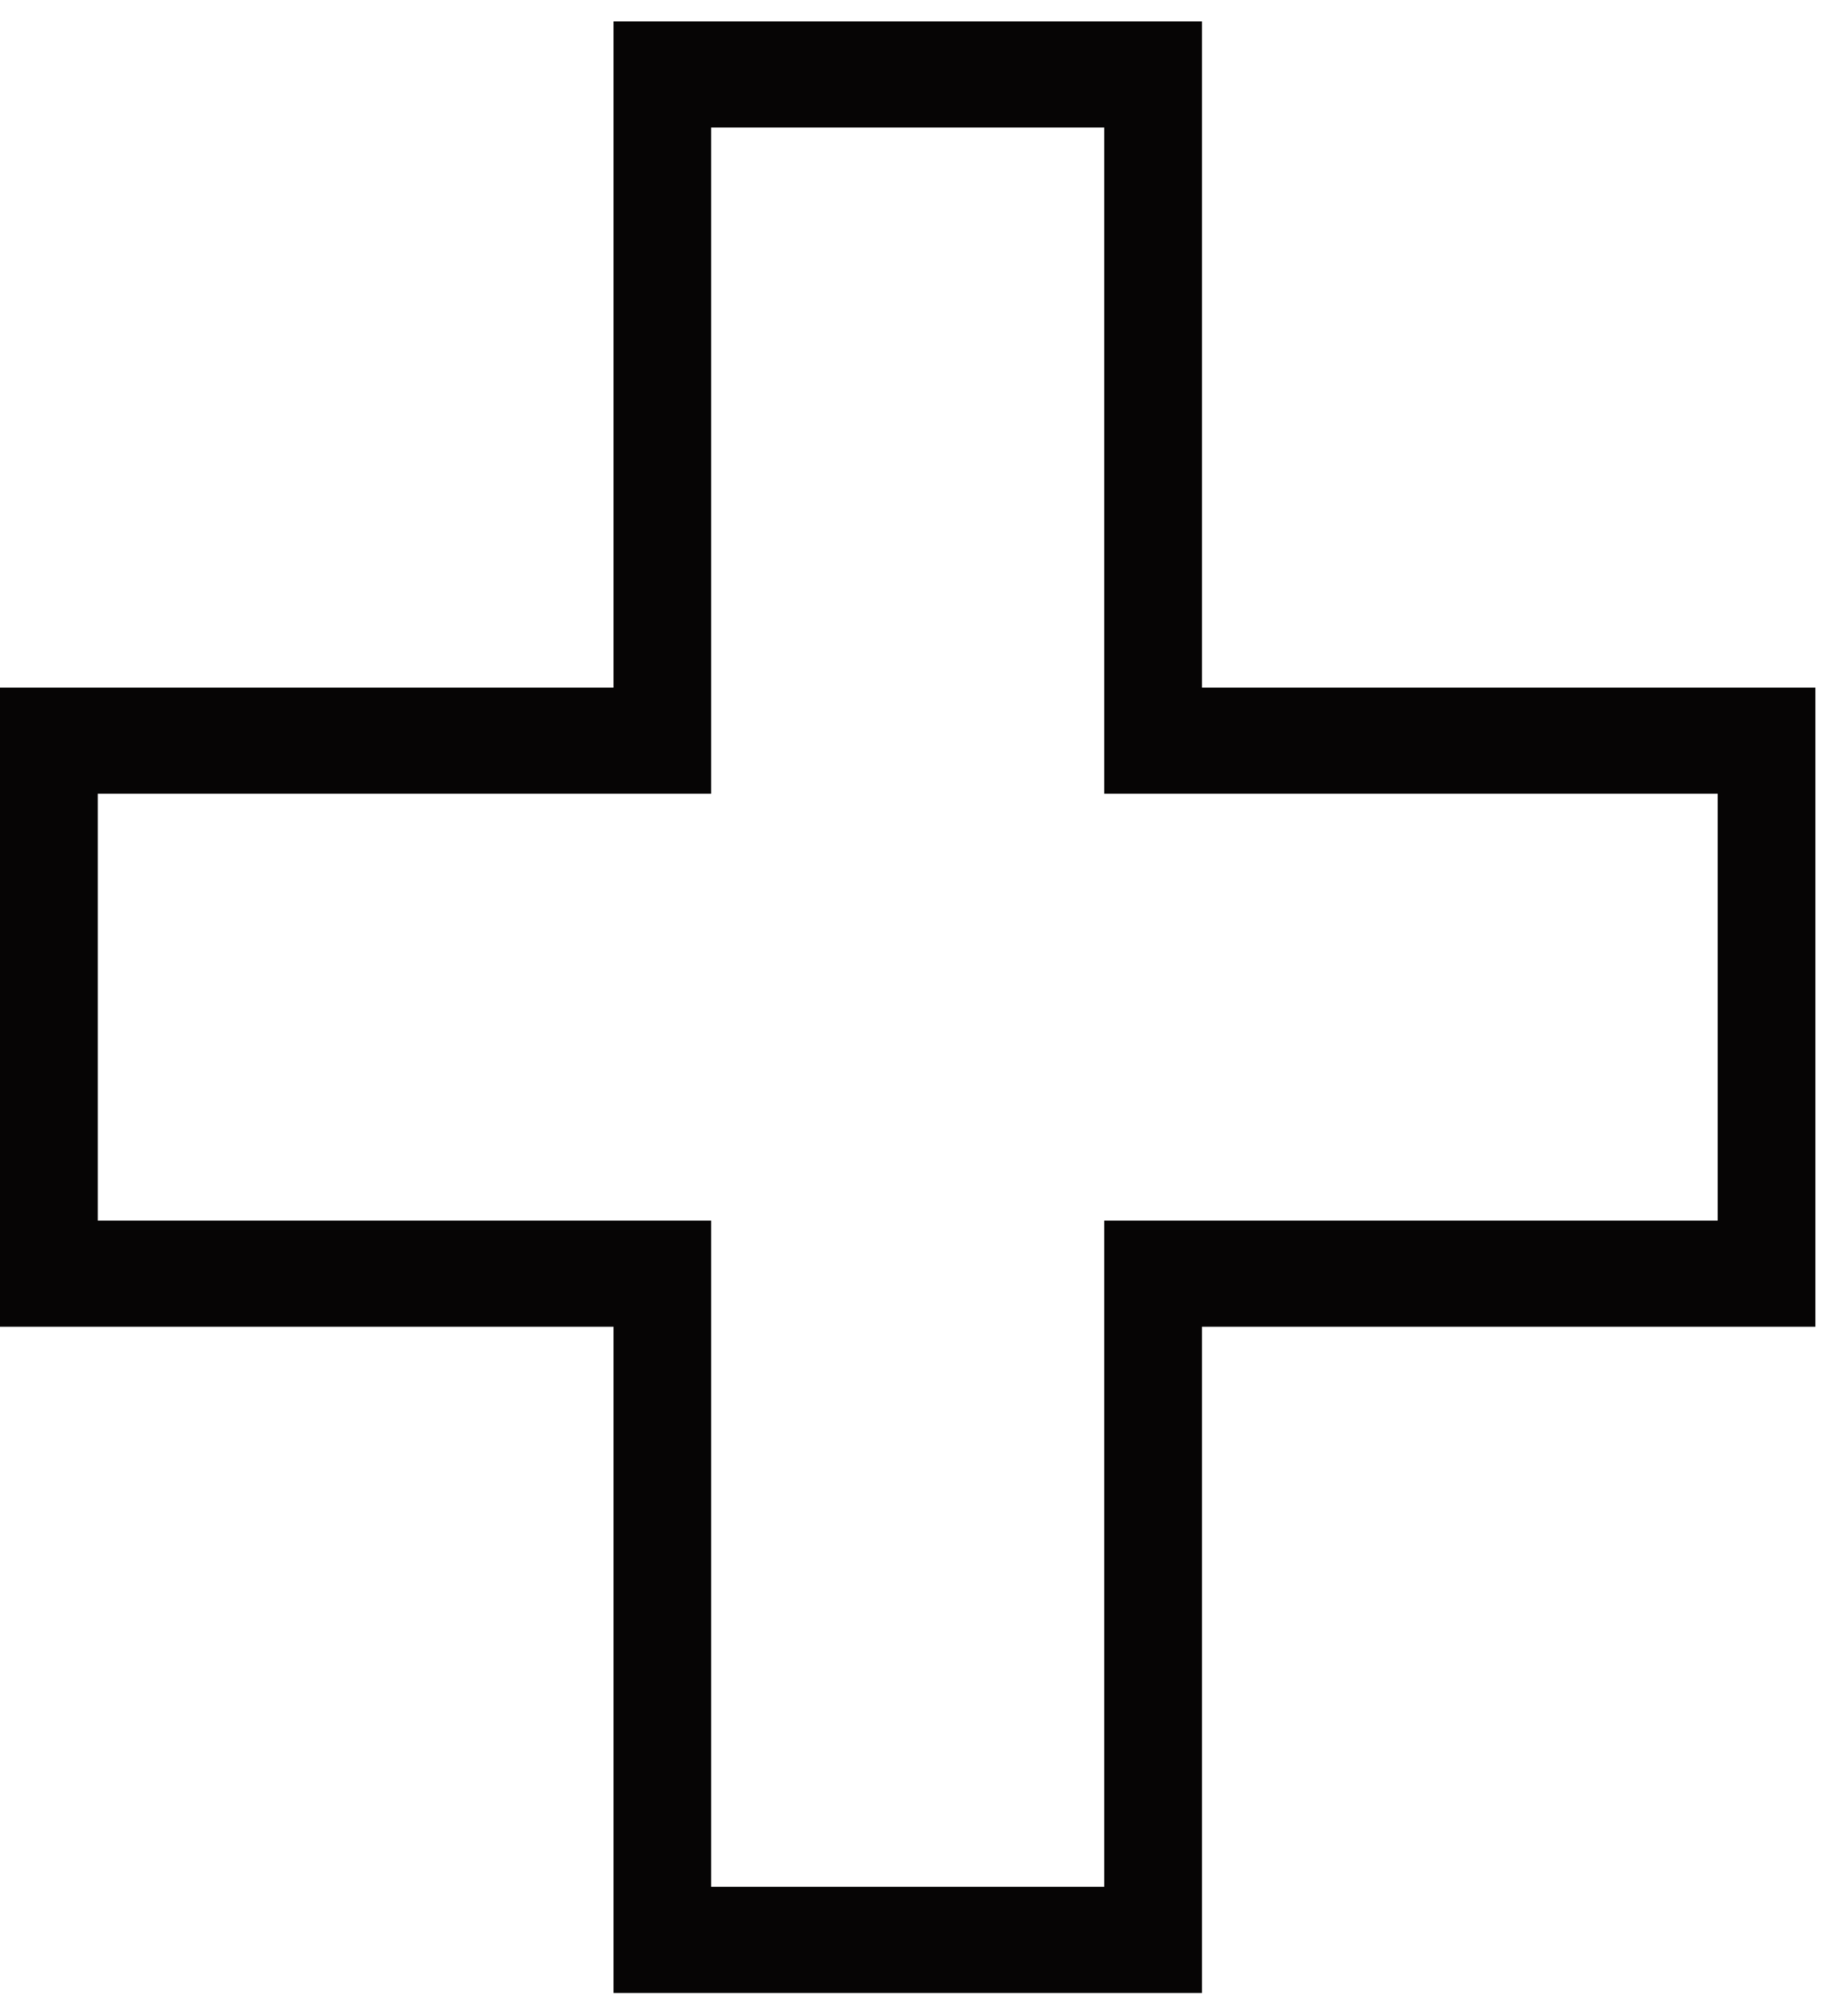
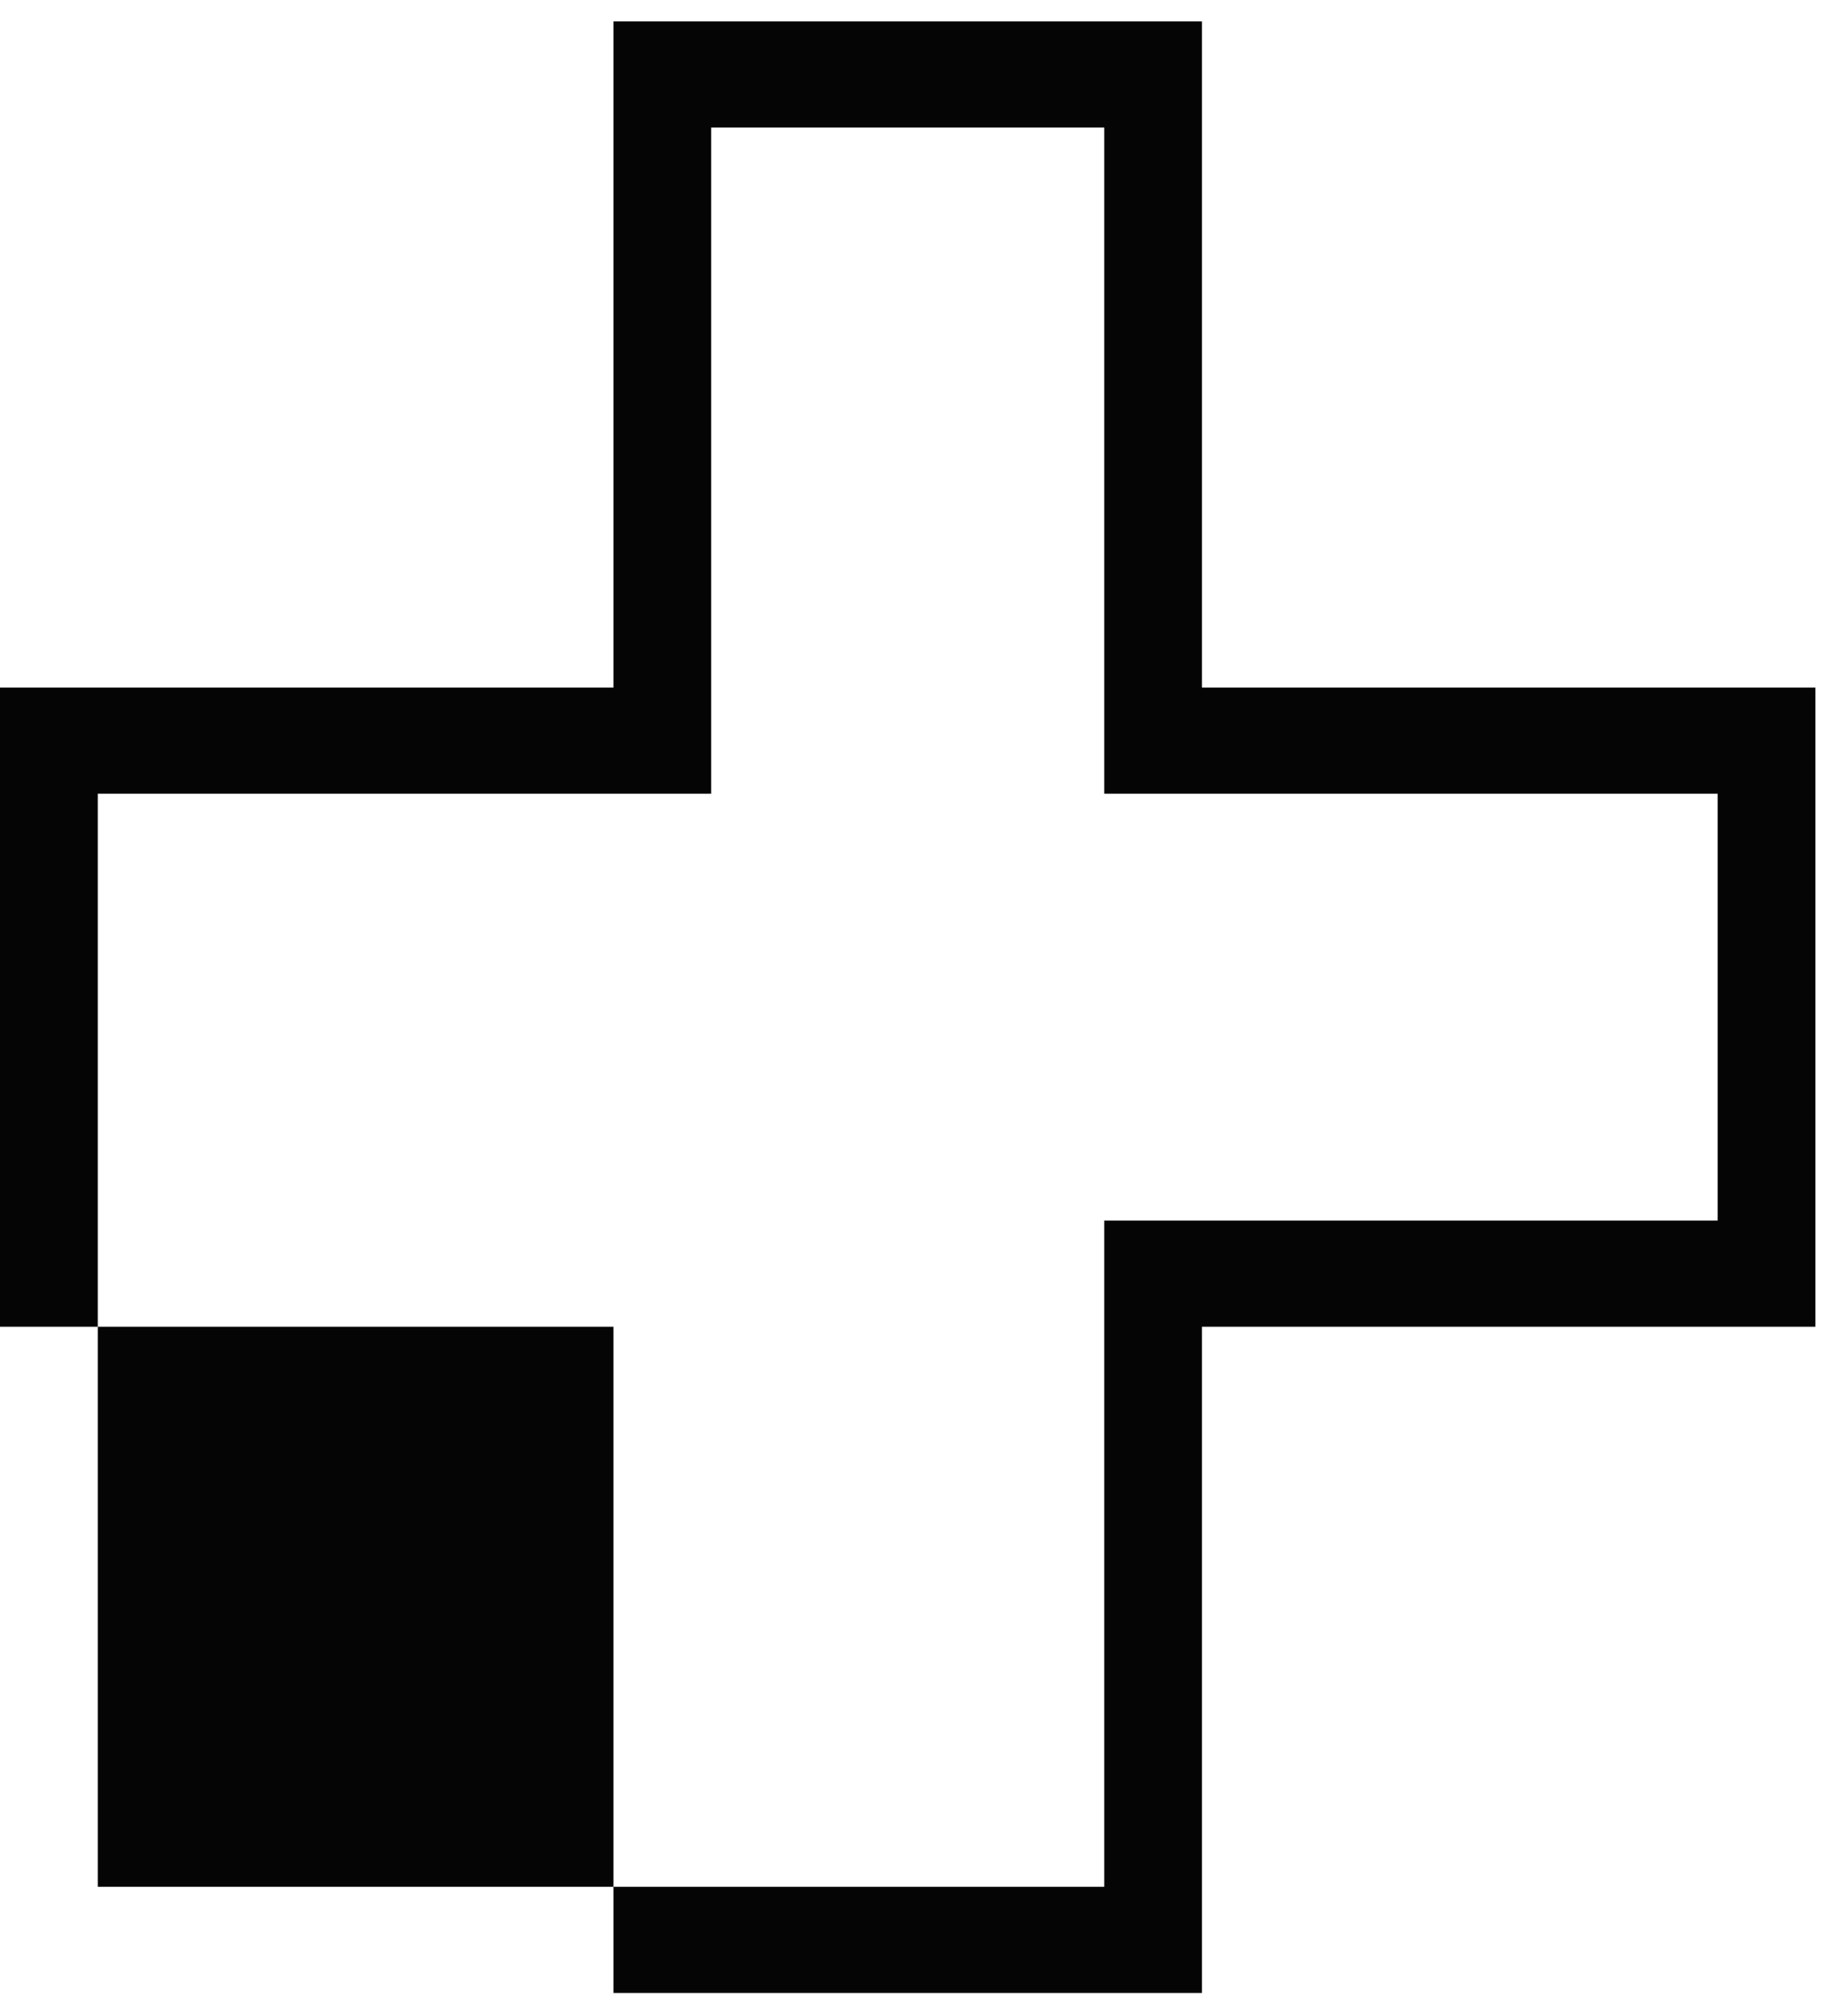
<svg xmlns="http://www.w3.org/2000/svg" width="53" height="58" viewBox="0 0 53 58" fill="none">
-   <path fill-rule="evenodd" clip-rule="evenodd" d="M20.463 54.286H31.772V35.118H49.422V22.837H31.772V3.67H20.463V22.837H2.813V35.118H20.463V54.286ZM17.651 57.34V38.172H0V19.783H17.651V0.615H34.584V19.783H52.235V38.172H34.584V57.34H17.651Z" fill="#060505" />
+   <path fill-rule="evenodd" clip-rule="evenodd" d="M20.463 54.286H31.772V35.118H49.422V22.837H31.772V3.67H20.463V22.837H2.813V35.118V54.286ZM17.651 57.34V38.172H0V19.783H17.651V0.615H34.584V19.783H52.235V38.172H34.584V57.34H17.651Z" fill="#060505" />
</svg>